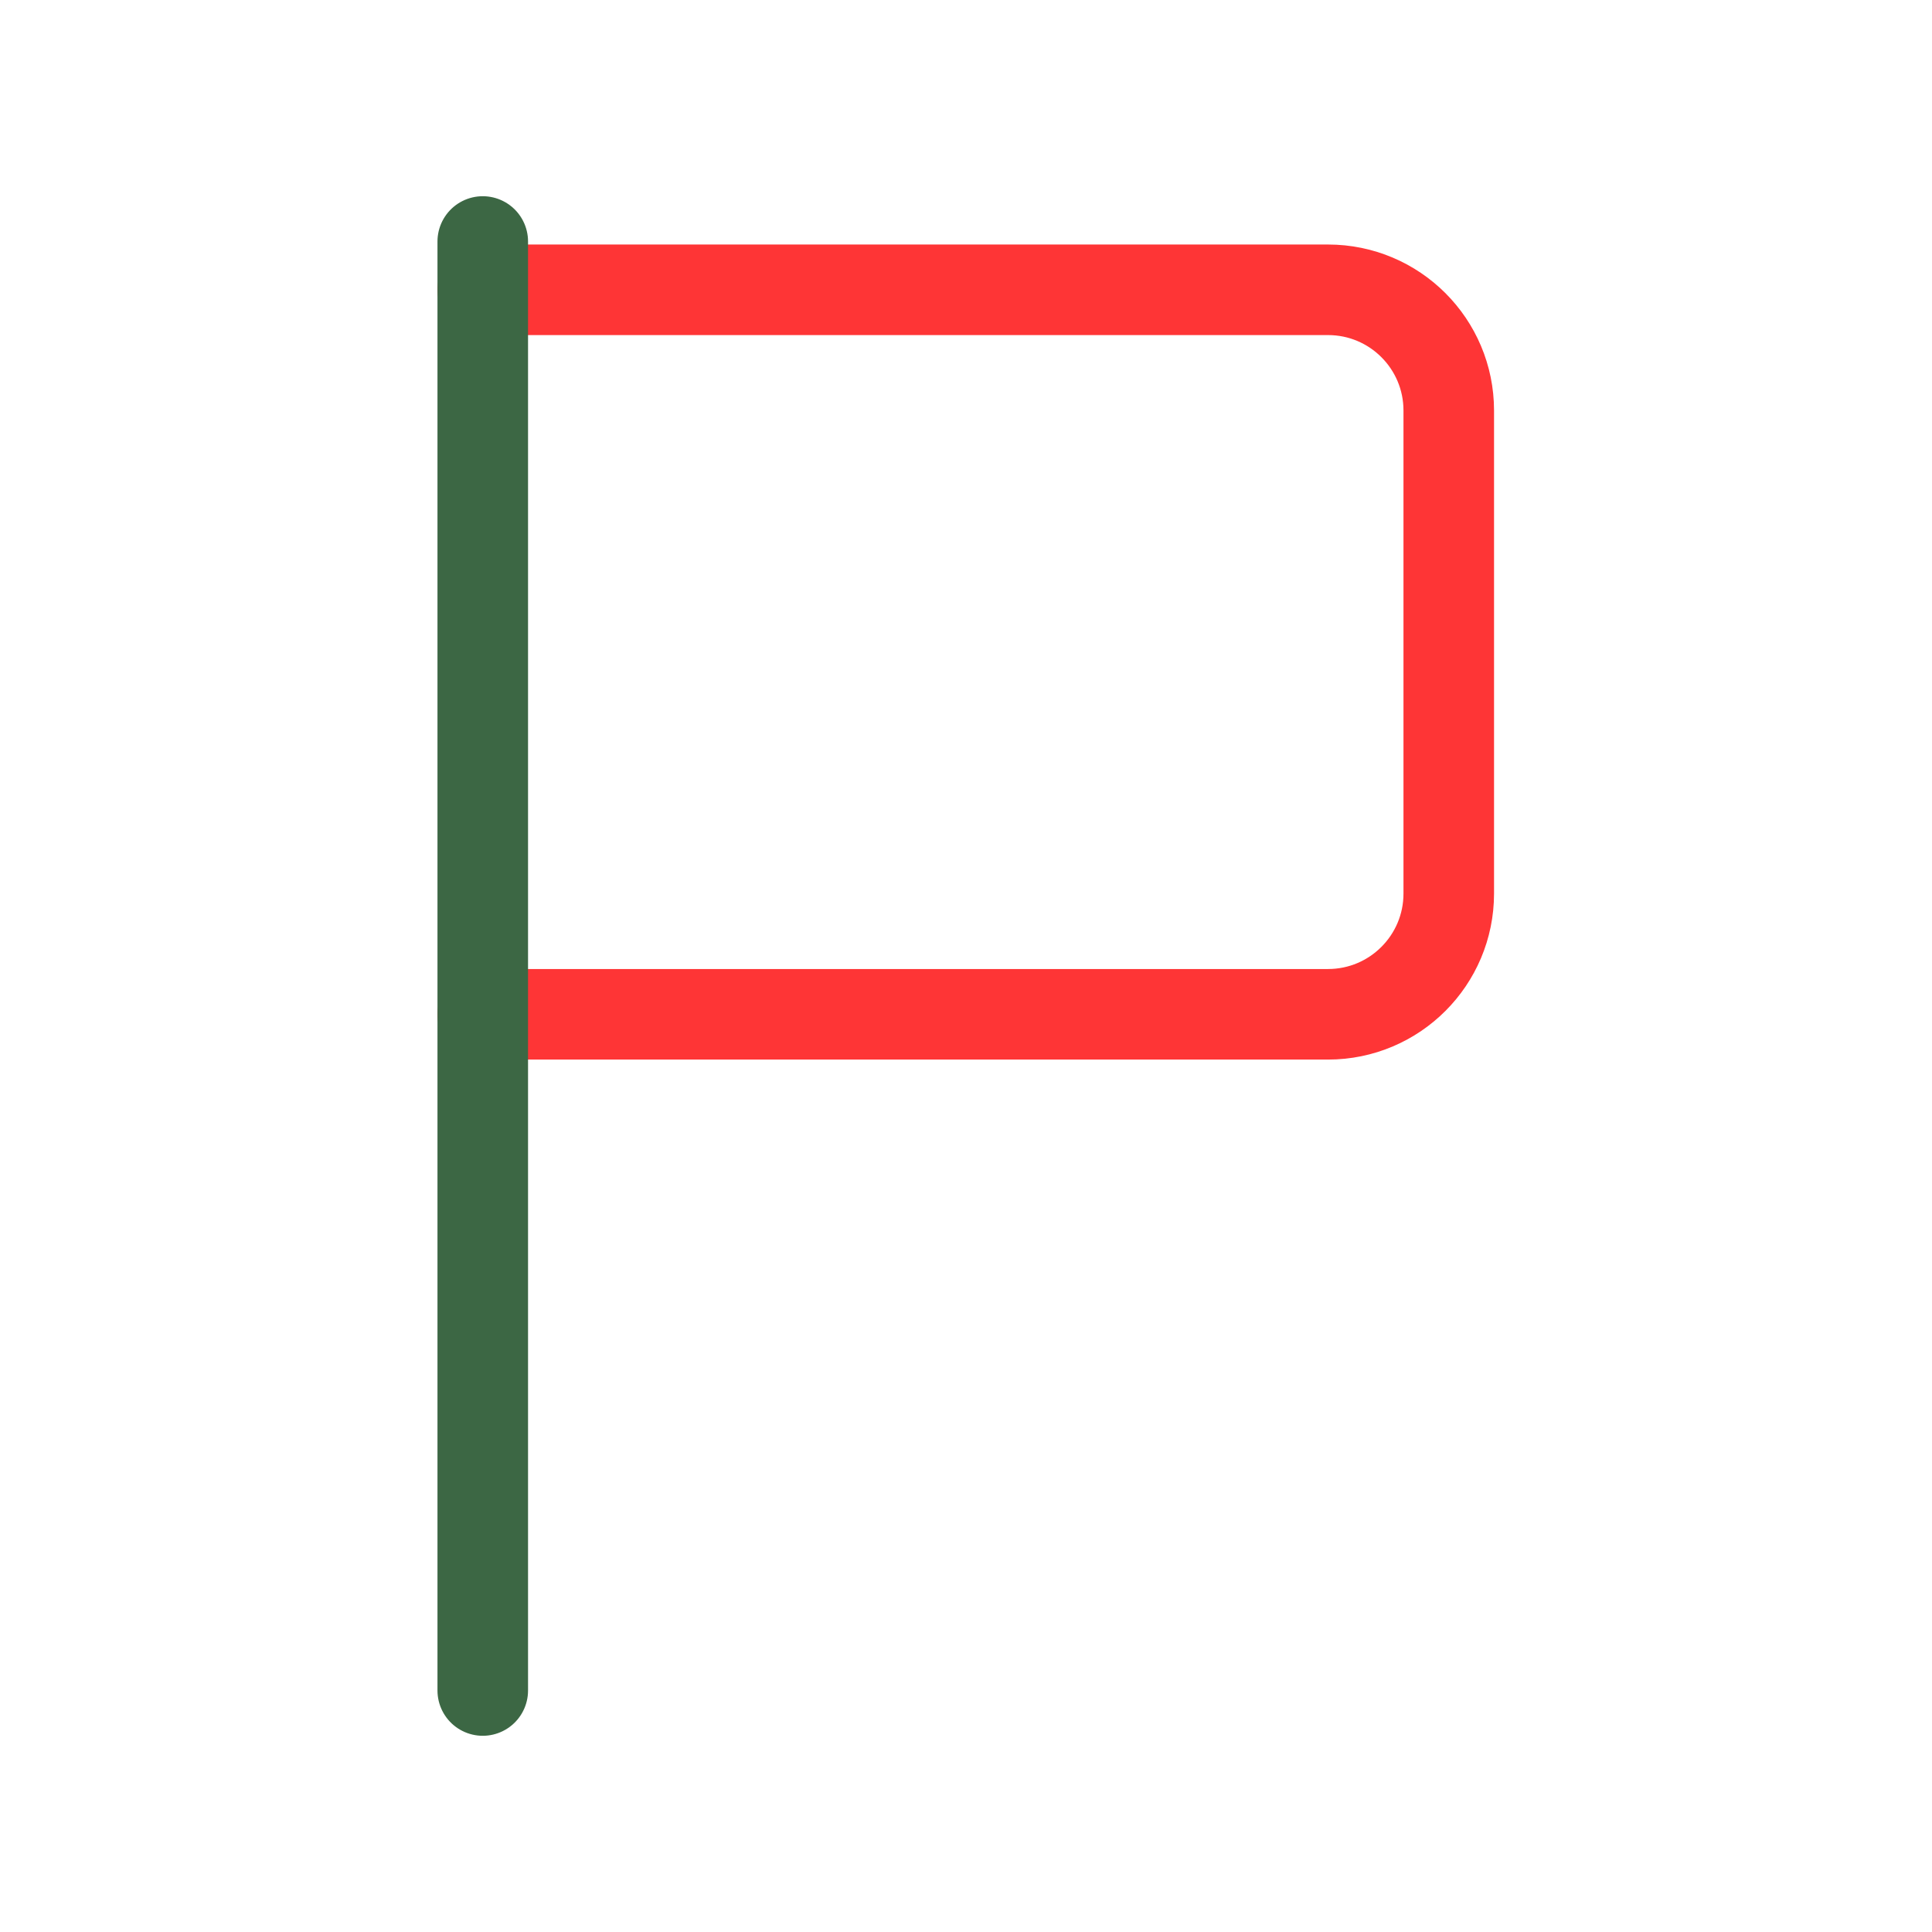
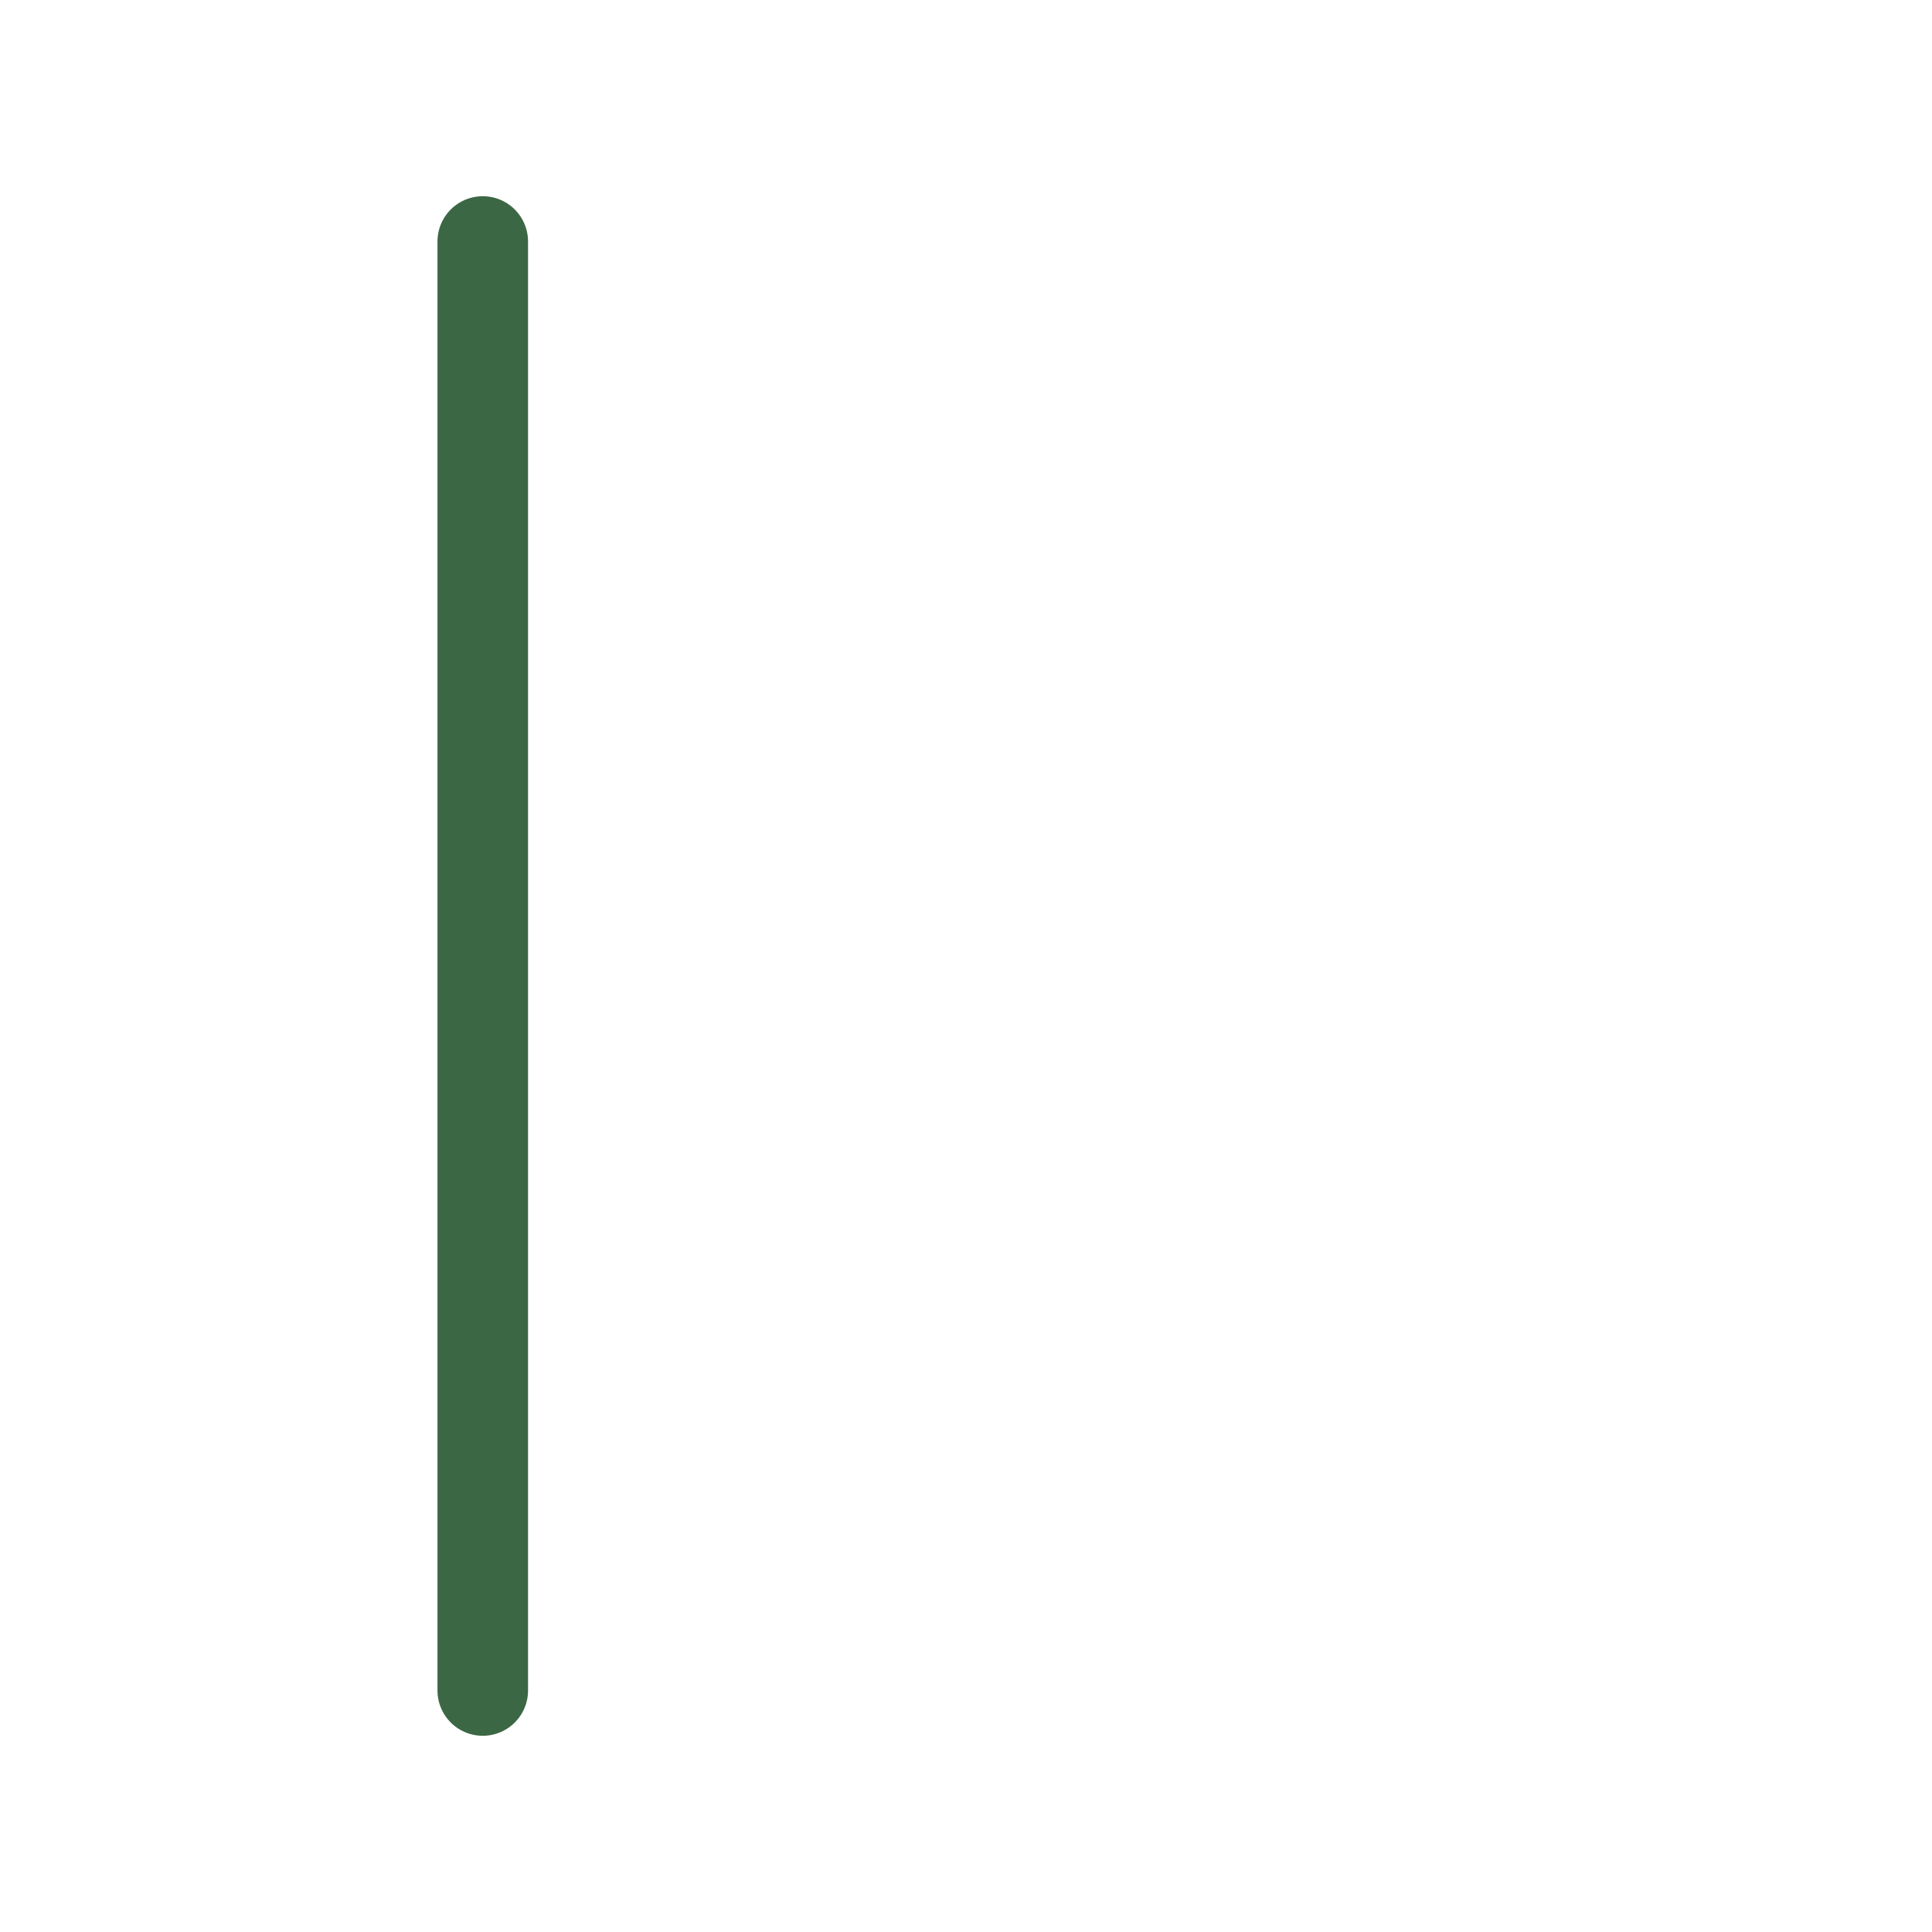
<svg xmlns="http://www.w3.org/2000/svg" width="32" height="32" viewBox="0 0 32 32" fill="none">
-   <path d="M7.996 16.8H21.996C23.101 16.8 23.996 15.904 23.996 14.8V6.8C23.996 5.695 23.101 4.8 21.996 4.8H7.996" stroke="#FE3536" stroke-width="1.5" stroke-linecap="round" stroke-linejoin="round" />
  <path d="M7.996 4V28" stroke="#3C6744" stroke-width="1.5" stroke-linecap="round" stroke-linejoin="round" />
</svg>